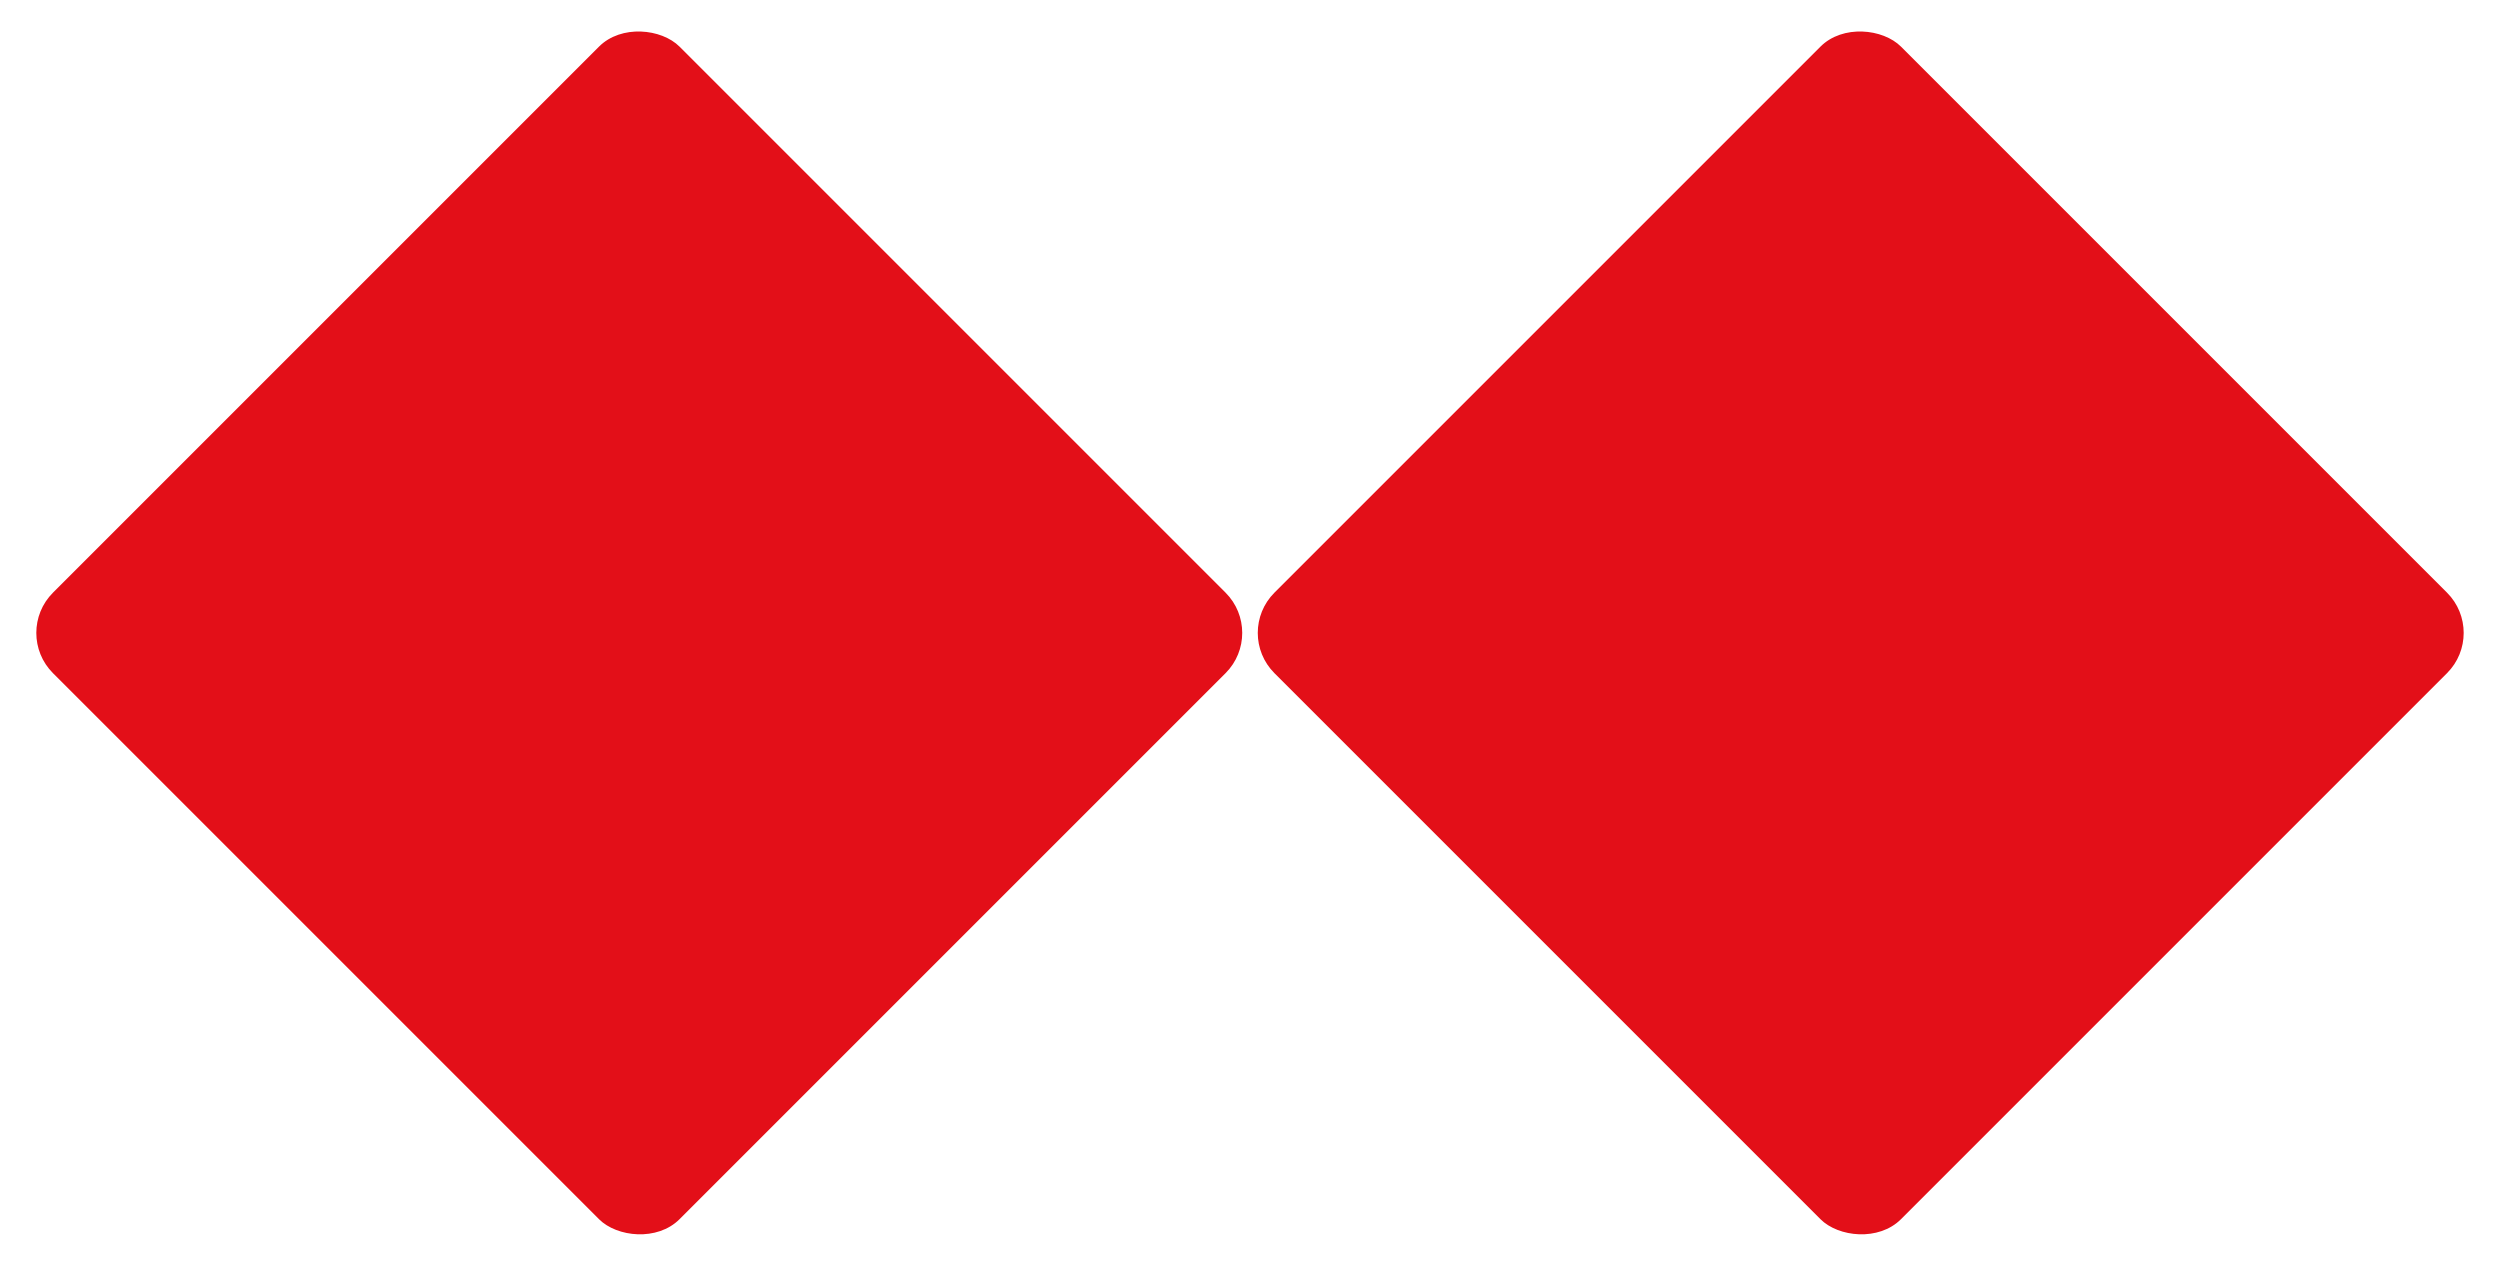
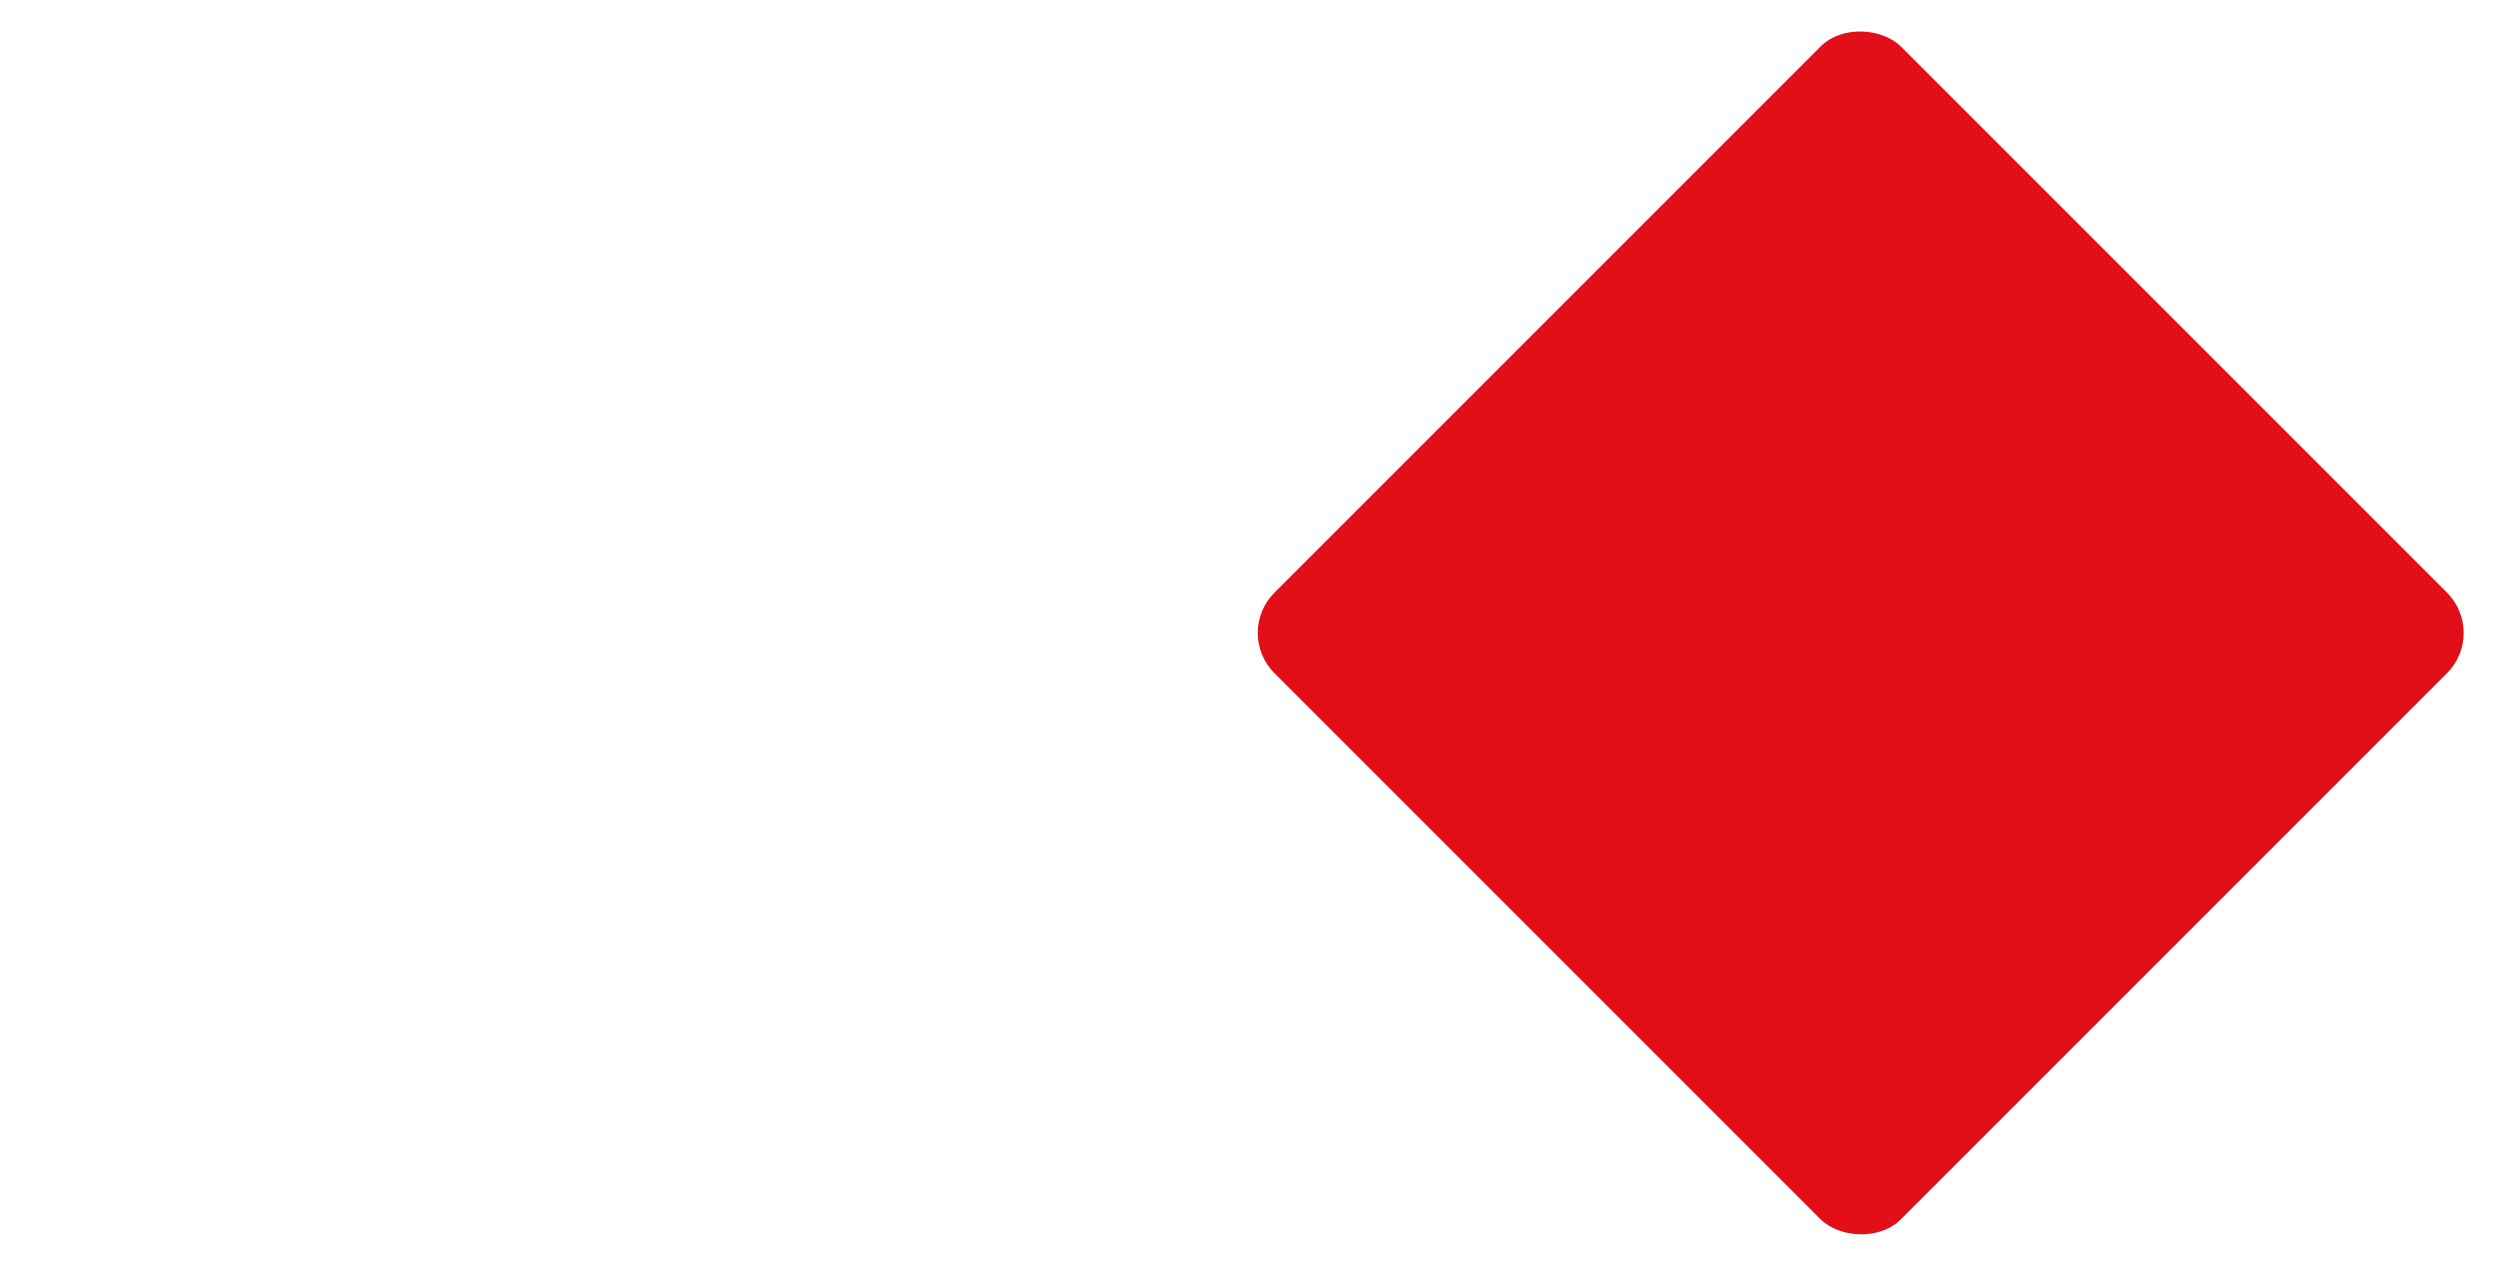
<svg xmlns="http://www.w3.org/2000/svg" width="79" height="40" viewBox="0 0 79 40" fill="none">
-   <rect x="0.402" y="20" width="28" height="28" rx="1.8" transform="rotate(-45 0.402 20)" fill="#E30F18" />
  <rect x="39" y="20" width="28" height="28" rx="1.8" transform="rotate(-45 39 20)" fill="#E30F18" />
</svg>